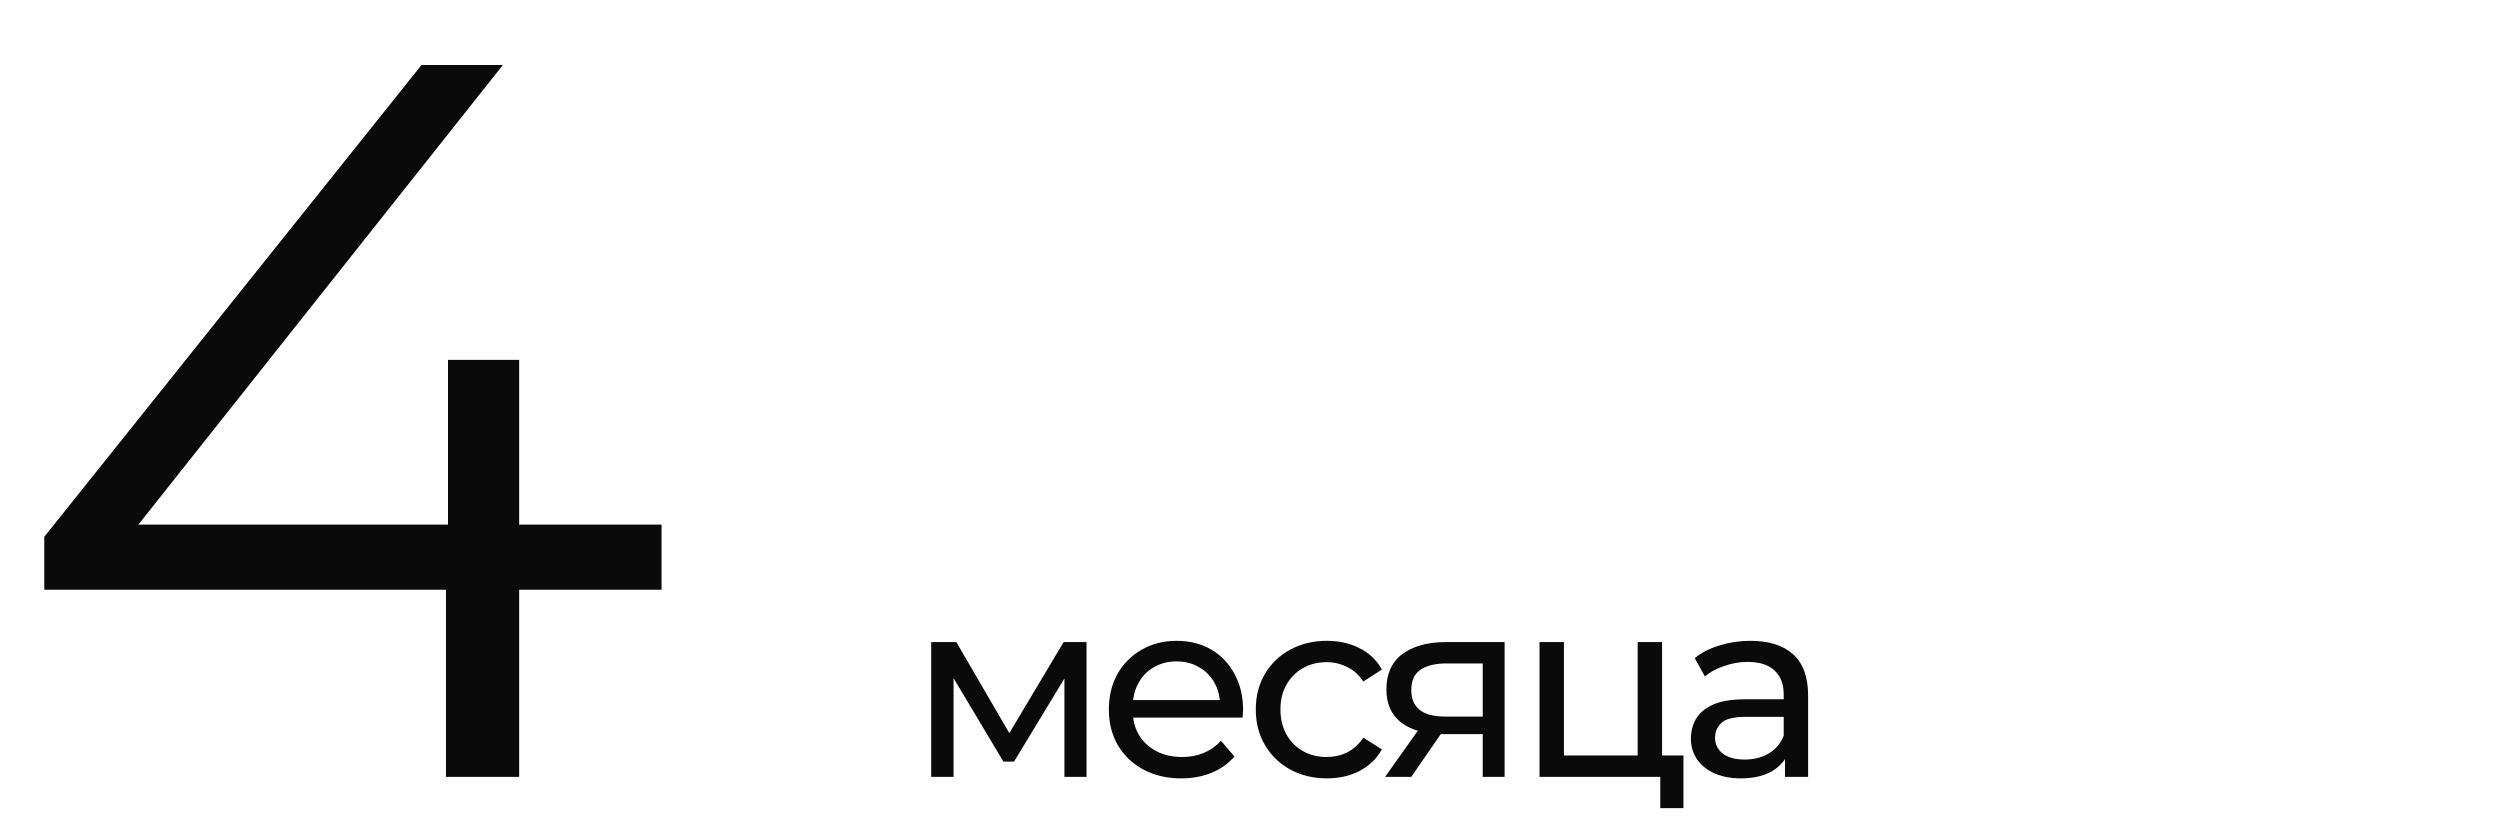
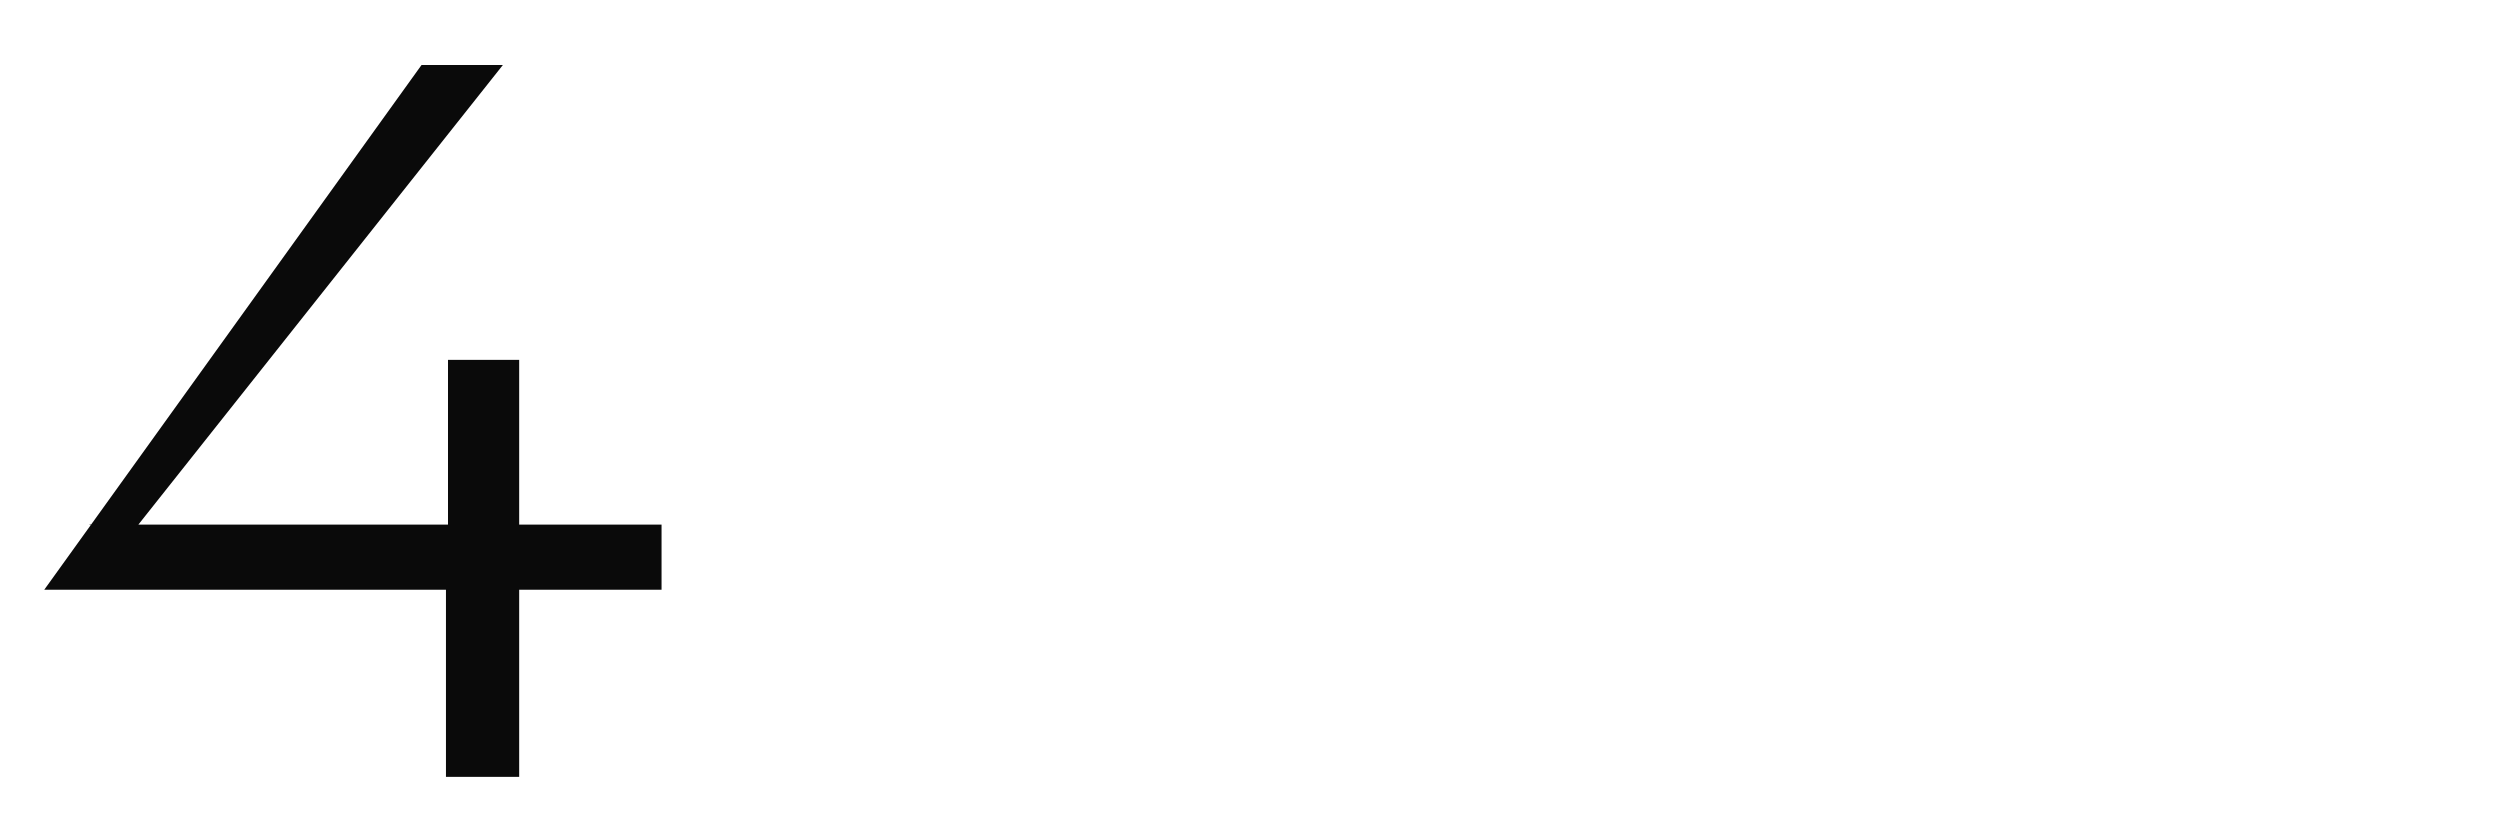
<svg xmlns="http://www.w3.org/2000/svg" width="177" height="58" viewBox="0 0 177 58" fill="none">
-   <path d="M3.134 41.752V38.008L29.846 4.6H35.606L9.11 38.008L6.302 37.144H46.838V41.752H3.134ZM31.574 55V41.752L31.718 37.144V25.48H36.758V55H31.574Z" fill="#0A0A0A" />
-   <path d="M65.928 55V45.46H67.71L71.814 52.516H71.094L75.306 45.46H76.926V55H75.36V47.404L75.648 47.566L71.796 53.92H71.04L67.17 47.44L67.512 47.368V55H65.928ZM83.637 55.108C82.617 55.108 81.717 54.898 80.937 54.478C80.169 54.058 79.569 53.482 79.137 52.75C78.717 52.018 78.507 51.178 78.507 50.23C78.507 49.282 78.711 48.442 79.119 47.71C79.539 46.978 80.109 46.408 80.829 46C81.561 45.58 82.383 45.37 83.295 45.37C84.219 45.37 85.035 45.574 85.743 45.982C86.451 46.39 87.003 46.966 87.399 47.71C87.807 48.442 88.011 49.3 88.011 50.284C88.011 50.356 88.005 50.44 87.993 50.536C87.993 50.632 87.987 50.722 87.975 50.806H79.857V49.564H87.075L86.373 49.996C86.385 49.384 86.259 48.838 85.995 48.358C85.731 47.878 85.365 47.506 84.897 47.242C84.441 46.966 83.907 46.828 83.295 46.828C82.695 46.828 82.161 46.966 81.693 47.242C81.225 47.506 80.859 47.884 80.595 48.376C80.331 48.856 80.199 49.408 80.199 50.032V50.32C80.199 50.956 80.343 51.526 80.631 52.03C80.931 52.522 81.345 52.906 81.873 53.182C82.401 53.458 83.007 53.596 83.691 53.596C84.255 53.596 84.765 53.5 85.221 53.308C85.689 53.116 86.097 52.828 86.445 52.444L87.399 53.56C86.967 54.064 86.427 54.448 85.779 54.712C85.143 54.976 84.429 55.108 83.637 55.108ZM93.95 55.108C92.978 55.108 92.108 54.898 91.34 54.478C90.584 54.058 89.99 53.482 89.558 52.75C89.126 52.018 88.91 51.178 88.91 50.23C88.91 49.282 89.126 48.442 89.558 47.71C89.99 46.978 90.584 46.408 91.34 46C92.108 45.58 92.978 45.37 93.95 45.37C94.814 45.37 95.582 45.544 96.254 45.892C96.938 46.228 97.466 46.732 97.838 47.404L96.524 48.25C96.212 47.782 95.828 47.44 95.372 47.224C94.928 46.996 94.448 46.882 93.932 46.882C93.308 46.882 92.75 47.02 92.258 47.296C91.766 47.572 91.376 47.962 91.088 48.466C90.8 48.958 90.656 49.546 90.656 50.23C90.656 50.914 90.8 51.508 91.088 52.012C91.376 52.516 91.766 52.906 92.258 53.182C92.75 53.458 93.308 53.596 93.932 53.596C94.448 53.596 94.928 53.488 95.372 53.272C95.828 53.044 96.212 52.696 96.524 52.228L97.838 53.056C97.466 53.716 96.938 54.226 96.254 54.586C95.582 54.934 94.814 55.108 93.95 55.108ZM104.978 55V51.652L105.248 51.976H102.206C100.934 51.976 99.938 51.706 99.218 51.166C98.51 50.626 98.156 49.84 98.156 48.808C98.156 47.704 98.534 46.87 99.29 46.306C100.058 45.742 101.078 45.46 102.35 45.46H106.526V55H104.978ZM98.066 55L100.658 51.346H102.44L99.92 55H98.066ZM104.978 51.112V46.486L105.248 46.972H102.404C101.612 46.972 101 47.122 100.568 47.422C100.136 47.71 99.92 48.19 99.92 48.862C99.92 50.11 100.724 50.734 102.332 50.734H105.248L104.978 51.112ZM108.998 55V45.46H110.726V53.488H115.946V45.46H117.674V55H108.998ZM117.548 57.214V54.91L117.98 55H115.946V53.488H119.186V57.214H117.548ZM126.376 55V52.984L126.286 52.606V49.168C126.286 48.436 126.07 47.872 125.638 47.476C125.218 47.068 124.582 46.864 123.73 46.864C123.166 46.864 122.614 46.96 122.074 47.152C121.534 47.332 121.078 47.578 120.706 47.89L119.986 46.594C120.478 46.198 121.066 45.898 121.75 45.694C122.446 45.478 123.172 45.37 123.928 45.37C125.236 45.37 126.244 45.688 126.952 46.324C127.66 46.96 128.014 47.932 128.014 49.24V55H126.376ZM123.244 55.108C122.536 55.108 121.912 54.988 121.372 54.748C120.844 54.508 120.436 54.178 120.148 53.758C119.86 53.326 119.716 52.84 119.716 52.3C119.716 51.784 119.836 51.316 120.076 50.896C120.328 50.476 120.73 50.14 121.282 49.888C121.846 49.636 122.602 49.51 123.55 49.51H126.574V50.752H123.622C122.758 50.752 122.176 50.896 121.876 51.184C121.576 51.472 121.426 51.82 121.426 52.228C121.426 52.696 121.612 53.074 121.984 53.362C122.356 53.638 122.872 53.776 123.532 53.776C124.18 53.776 124.744 53.632 125.224 53.344C125.716 53.056 126.07 52.636 126.286 52.084L126.628 53.272C126.4 53.836 125.998 54.286 125.422 54.622C124.846 54.946 124.12 55.108 123.244 55.108Z" fill="#0A0A0A" />
+   <path d="M3.134 41.752L29.846 4.6H35.606L9.11 38.008L6.302 37.144H46.838V41.752H3.134ZM31.574 55V41.752L31.718 37.144V25.48H36.758V55H31.574Z" fill="#0A0A0A" />
</svg>